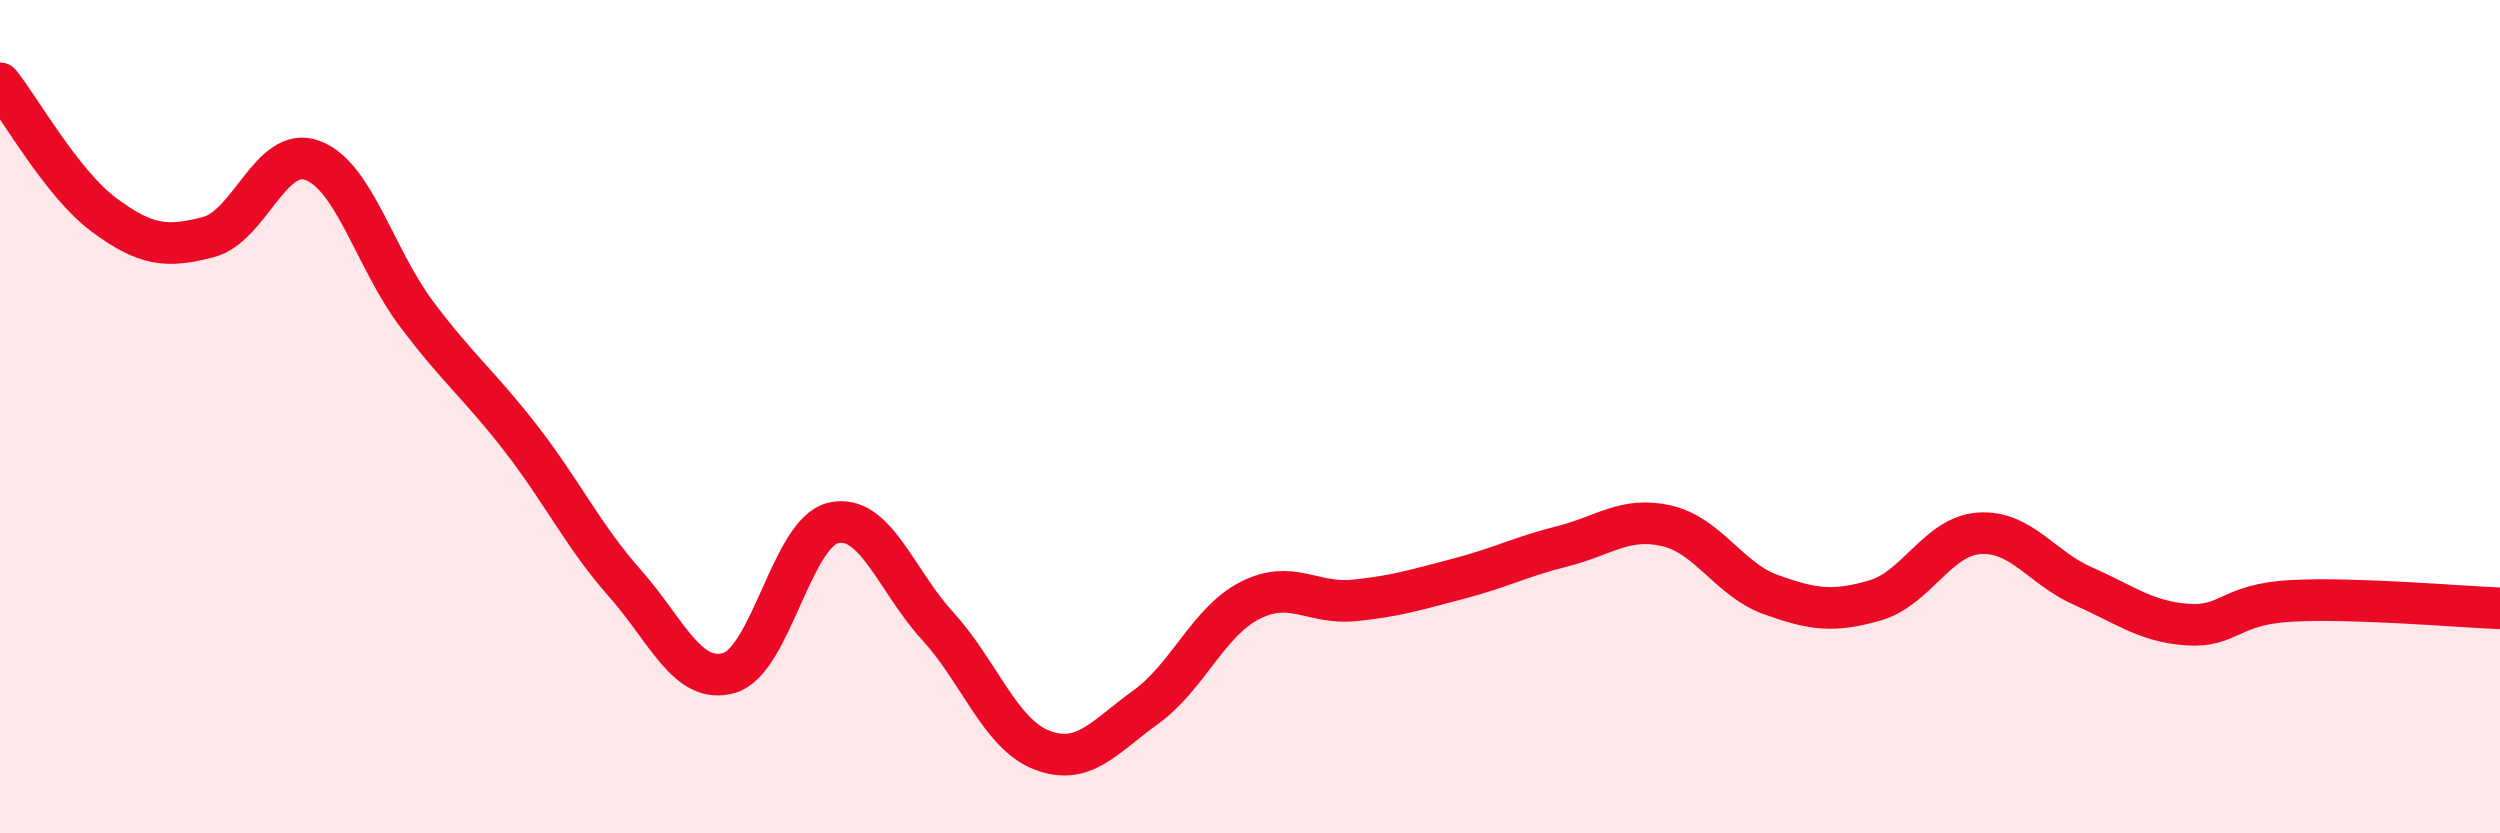
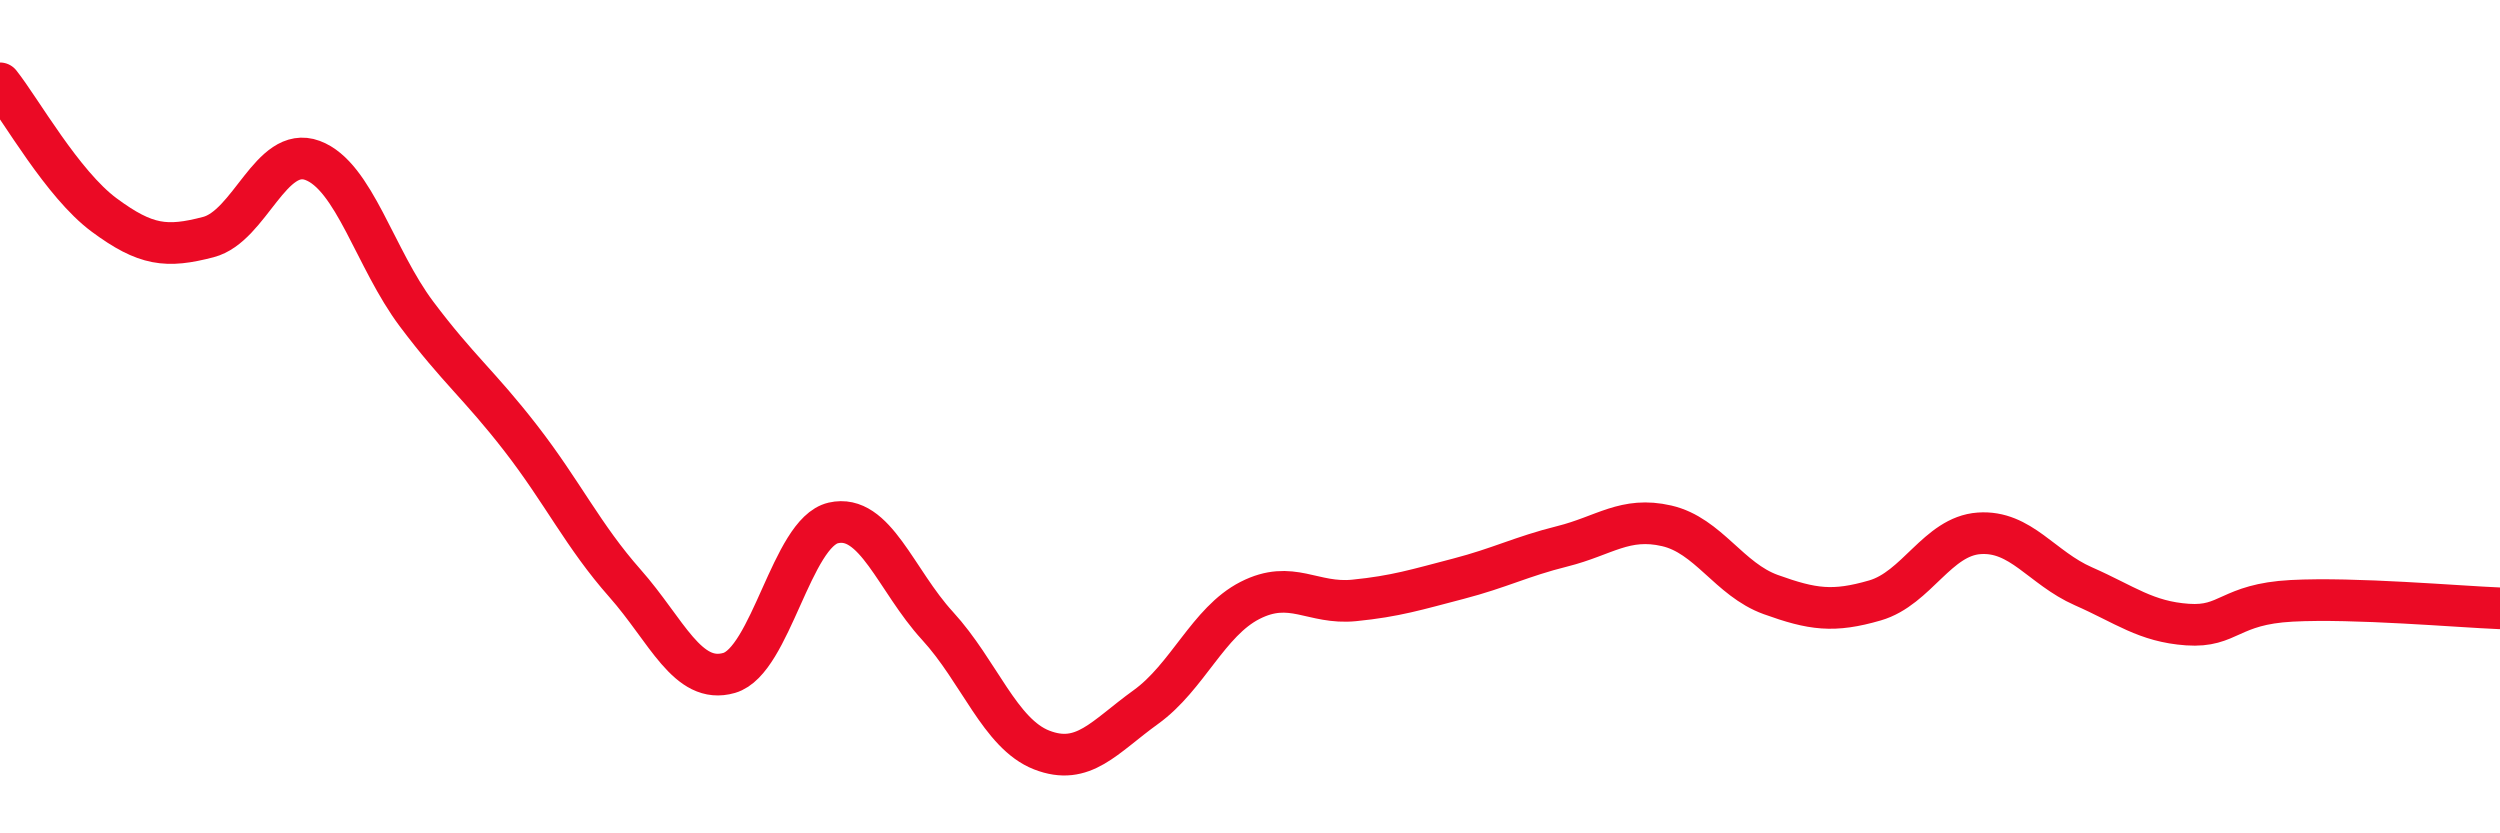
<svg xmlns="http://www.w3.org/2000/svg" width="60" height="20" viewBox="0 0 60 20">
-   <path d="M 0,2 C 0.5,2.63 1.5,4.42 2.5,5.16 C 3.5,5.9 4,5.95 5,5.69 C 6,5.43 6.5,3.48 7.5,3.85 C 8.5,4.22 9,6.21 10,7.54 C 11,8.87 11.5,9.23 12.5,10.52 C 13.5,11.81 14,12.87 15,14 C 16,15.13 16.5,16.44 17.5,16.15 C 18.5,15.86 19,12.78 20,12.55 C 21,12.32 21.5,13.93 22.5,15.02 C 23.5,16.11 24,17.61 25,18 C 26,18.39 26.5,17.69 27.5,16.97 C 28.5,16.25 29,14.92 30,14.41 C 31,13.9 31.5,14.51 32.5,14.41 C 33.5,14.31 34,14.15 35,13.89 C 36,13.63 36.5,13.36 37.5,13.11 C 38.5,12.86 39,12.39 40,12.62 C 41,12.85 41.5,13.91 42.5,14.27 C 43.5,14.63 44,14.7 45,14.41 C 46,14.12 46.5,12.87 47.5,12.8 C 48.5,12.73 49,13.63 50,14.07 C 51,14.51 51.5,14.92 52.5,14.99 C 53.5,15.06 53.5,14.5 55,14.42 C 56.5,14.34 59,14.56 60,14.6L60 20L0 20Z" fill="#EB0A25" opacity="0.1" stroke-linecap="round" stroke-linejoin="round" />
  <path d="M 0,2 C 0.5,2.63 1.5,4.42 2.5,5.16 C 3.5,5.9 4,5.95 5,5.69 C 6,5.43 6.5,3.48 7.5,3.85 C 8.5,4.22 9,6.21 10,7.54 C 11,8.87 11.5,9.23 12.5,10.52 C 13.5,11.81 14,12.87 15,14 C 16,15.13 16.5,16.44 17.5,16.15 C 18.5,15.86 19,12.78 20,12.55 C 21,12.32 21.5,13.93 22.5,15.02 C 23.5,16.11 24,17.61 25,18 C 26,18.39 26.5,17.69 27.5,16.97 C 28.5,16.25 29,14.92 30,14.41 C 31,13.9 31.5,14.51 32.5,14.41 C 33.5,14.31 34,14.15 35,13.89 C 36,13.63 36.5,13.36 37.5,13.11 C 38.5,12.86 39,12.39 40,12.62 C 41,12.85 41.5,13.91 42.5,14.27 C 43.5,14.63 44,14.7 45,14.41 C 46,14.12 46.5,12.87 47.5,12.8 C 48.5,12.73 49,13.63 50,14.07 C 51,14.51 51.5,14.92 52.5,14.99 C 53.5,15.06 53.5,14.5 55,14.42 C 56.5,14.34 59,14.56 60,14.6" stroke="#EB0A25" stroke-width="1" fill="none" stroke-linecap="round" stroke-linejoin="round" />
</svg>